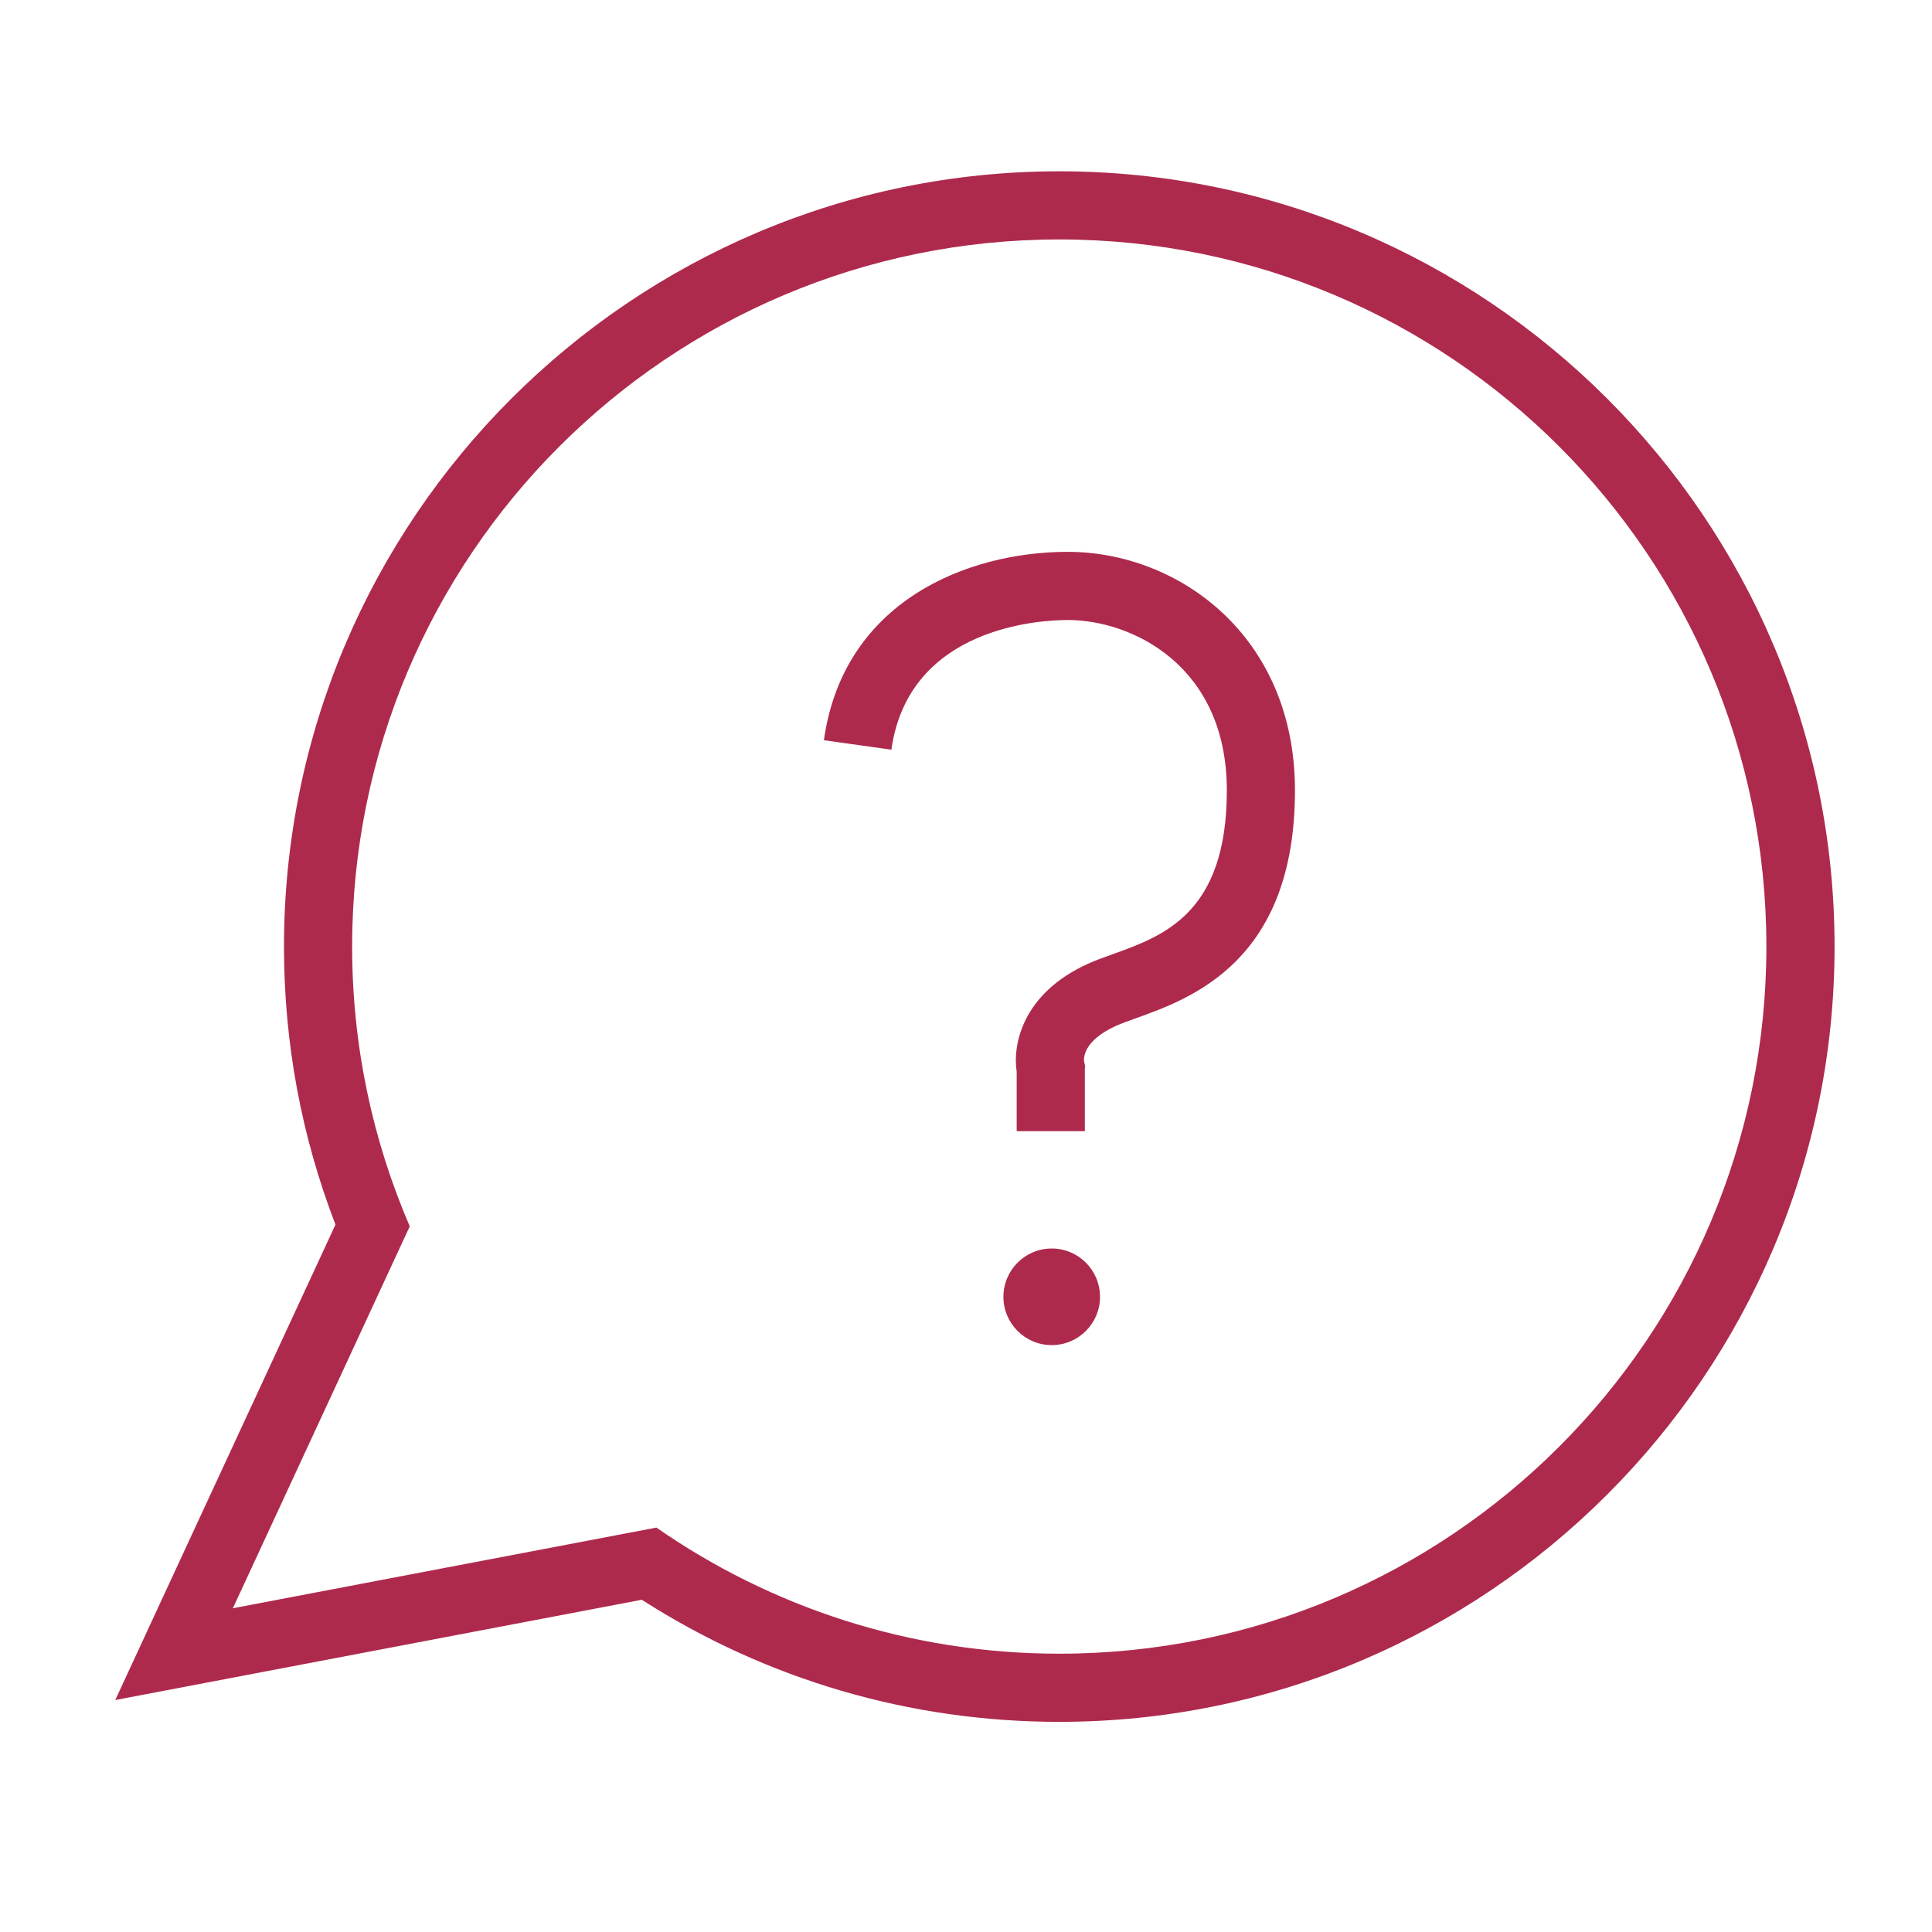
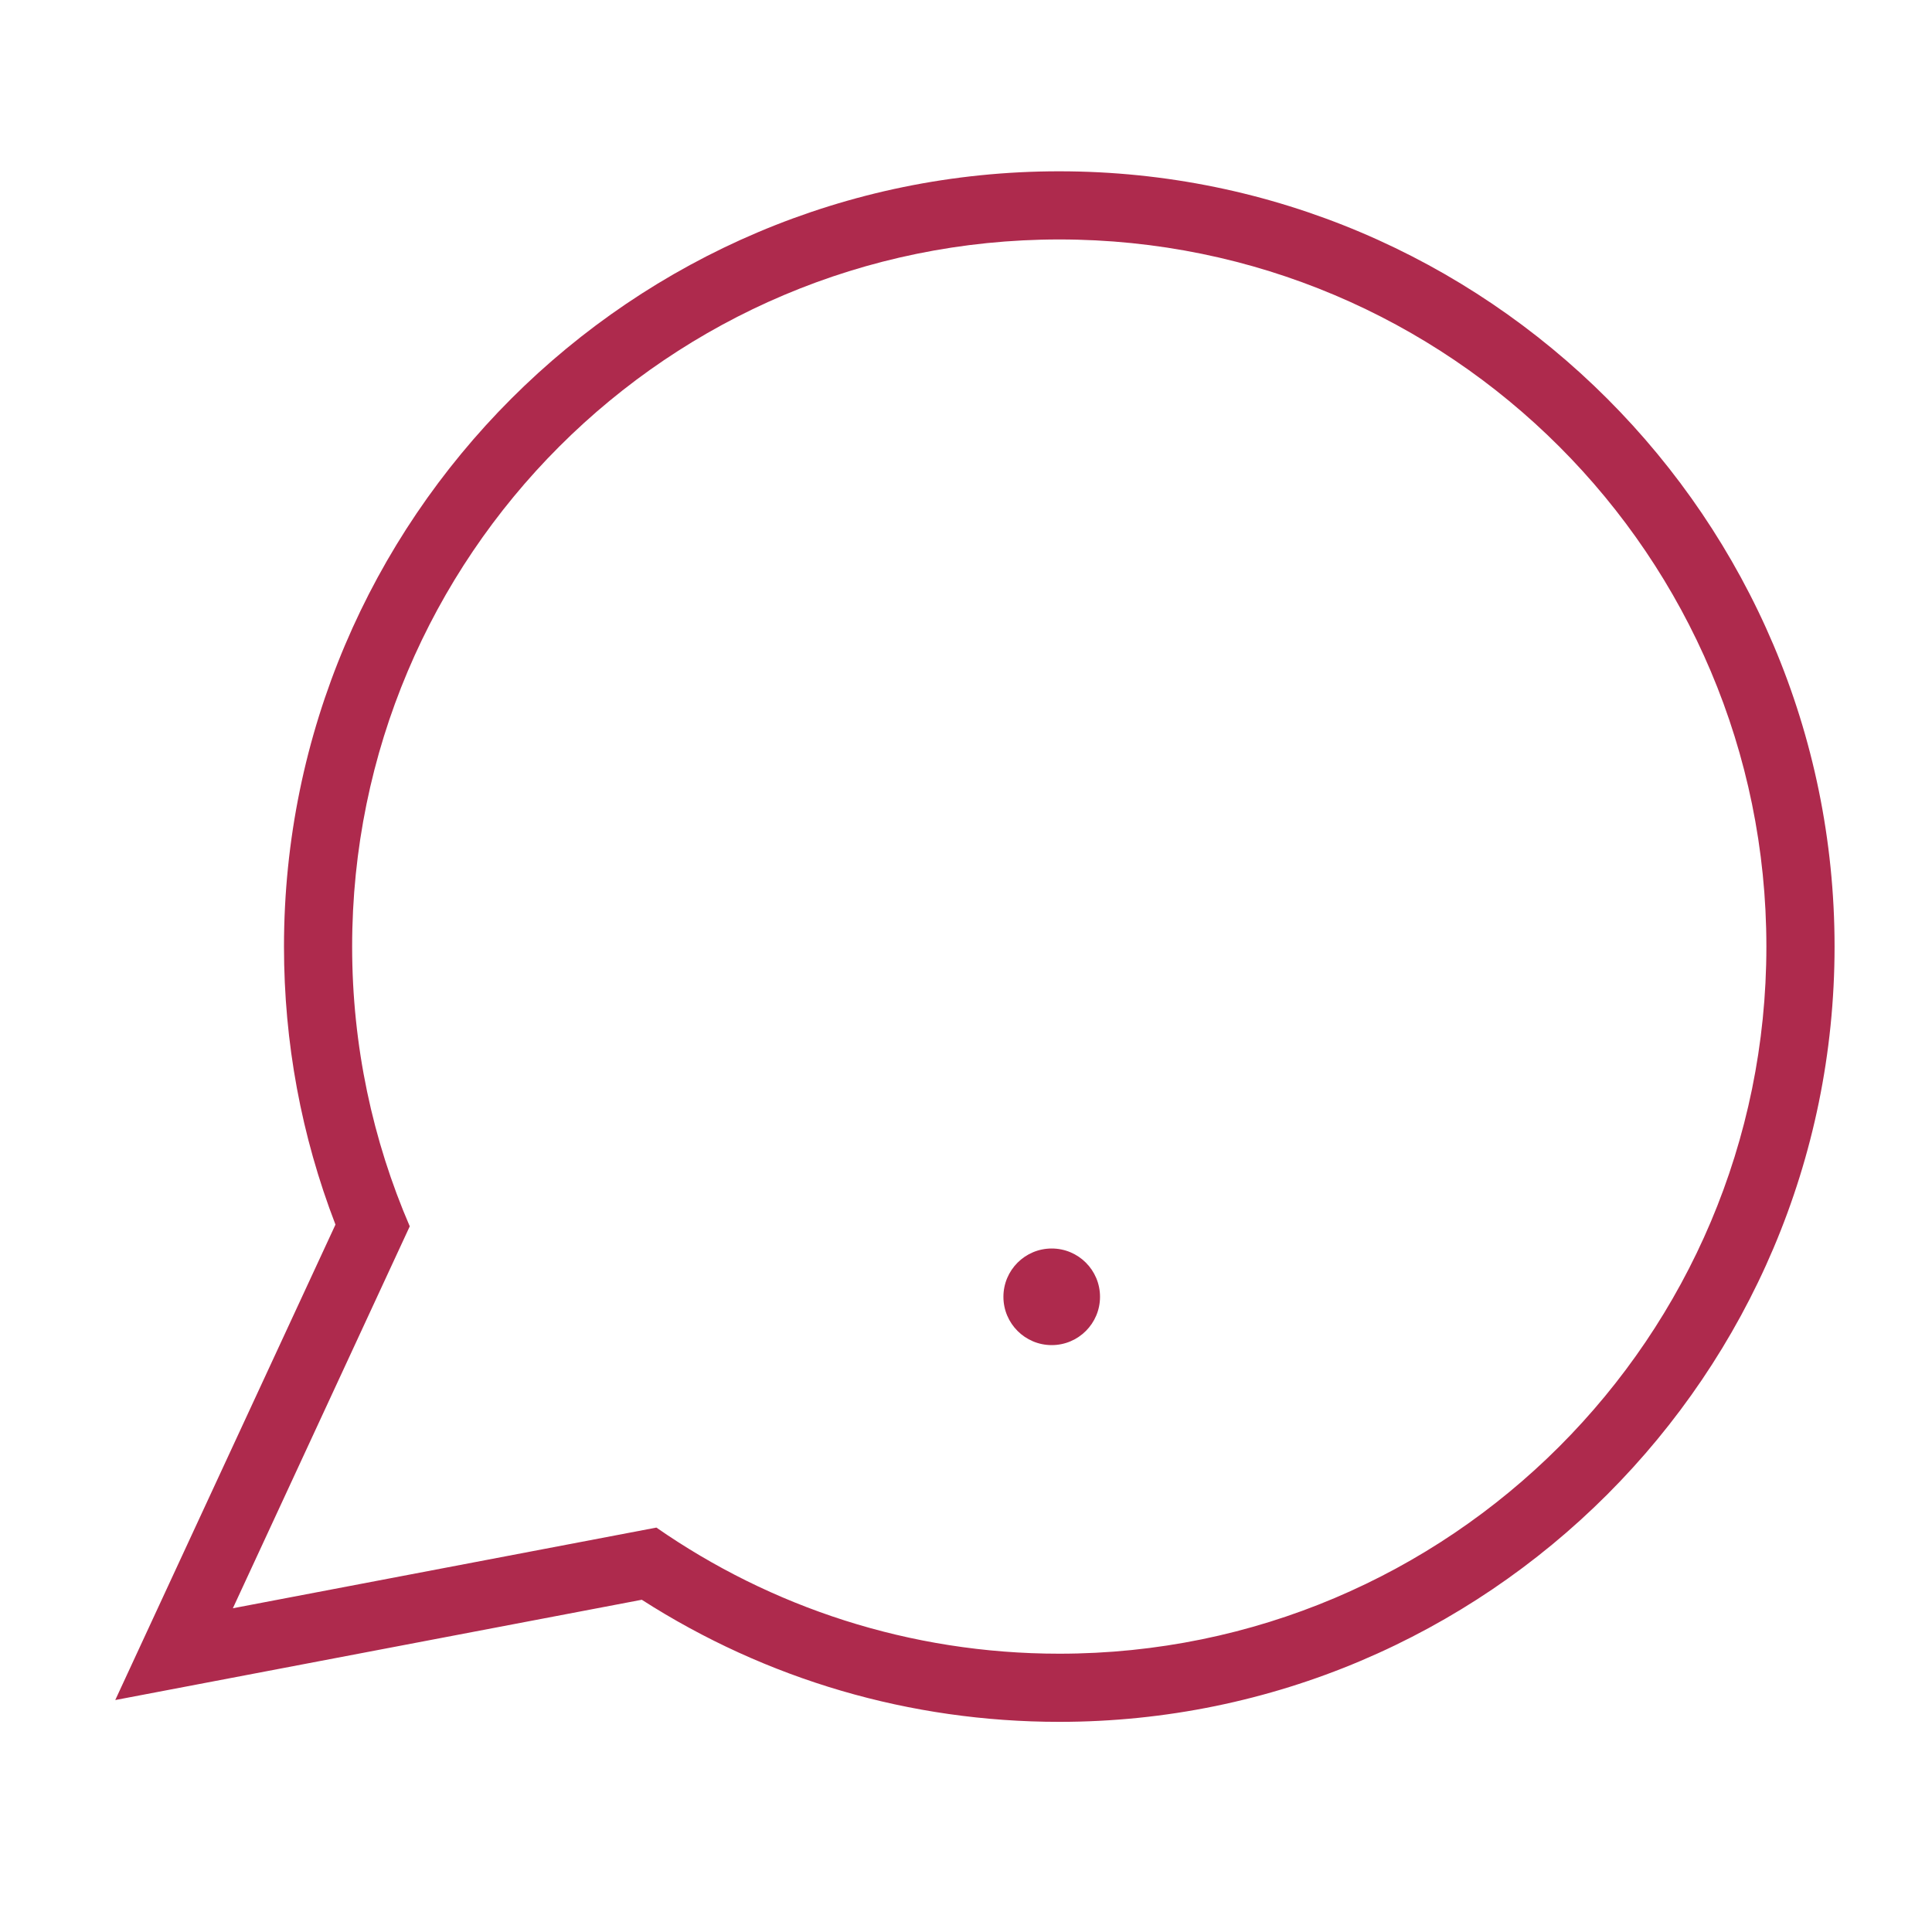
<svg xmlns="http://www.w3.org/2000/svg" enable-background="new 0 0 85.04 85.04" height="85.04" viewBox="0 0 85.04 85.04" width="85.04">
  <g fill="#ae2a4d">
    <path d="m46.625 7.54c-18.816 0-34.125 15.309-34.125 34.125 0 4.223.762 8.333 2.266 12.238l-7.238 15.626-2.455 5.301 5.739-1.093 17.437-3.321c5.492 3.52 11.817 5.374 18.377 5.374 18.816 0 34.125-15.309 34.125-34.125s-15.31-34.125-34.126-34.125zm0 65.25c-6.592 0-12.701-2.055-17.733-5.551l-18.642 3.551 7.786-16.811c-1.629-3.777-2.536-7.939-2.536-12.314 0-17.19 13.935-31.125 31.125-31.125 17.189 0 31.125 13.935 31.125 31.125 0 17.189-13.936 31.125-31.125 31.125z" />
-     <path d="m47 24.29c-4.416 0-9.877 2.171-10.735 8.292l2.971.417c.762-5.433 6.602-5.708 7.765-5.708 2.813 0 7 1.998 7 7.5 0 5.405-2.779 6.403-5.013 7.205-.417.149-.793.287-1.108.43-2.883 1.311-3.315 3.565-3.129 4.756v2.609h3v-2.75l.013-.125-.044-.179c-.022-.147-.059-.917 1.401-1.581.25-.113.55-.219.881-.337 2.445-.879 6.998-2.513 6.998-10.029 0-6.82-5.152-10.5-10-10.5z" />
    <circle cx="46.293" cy="57.081" r="2.126" />
  </g>
</svg>